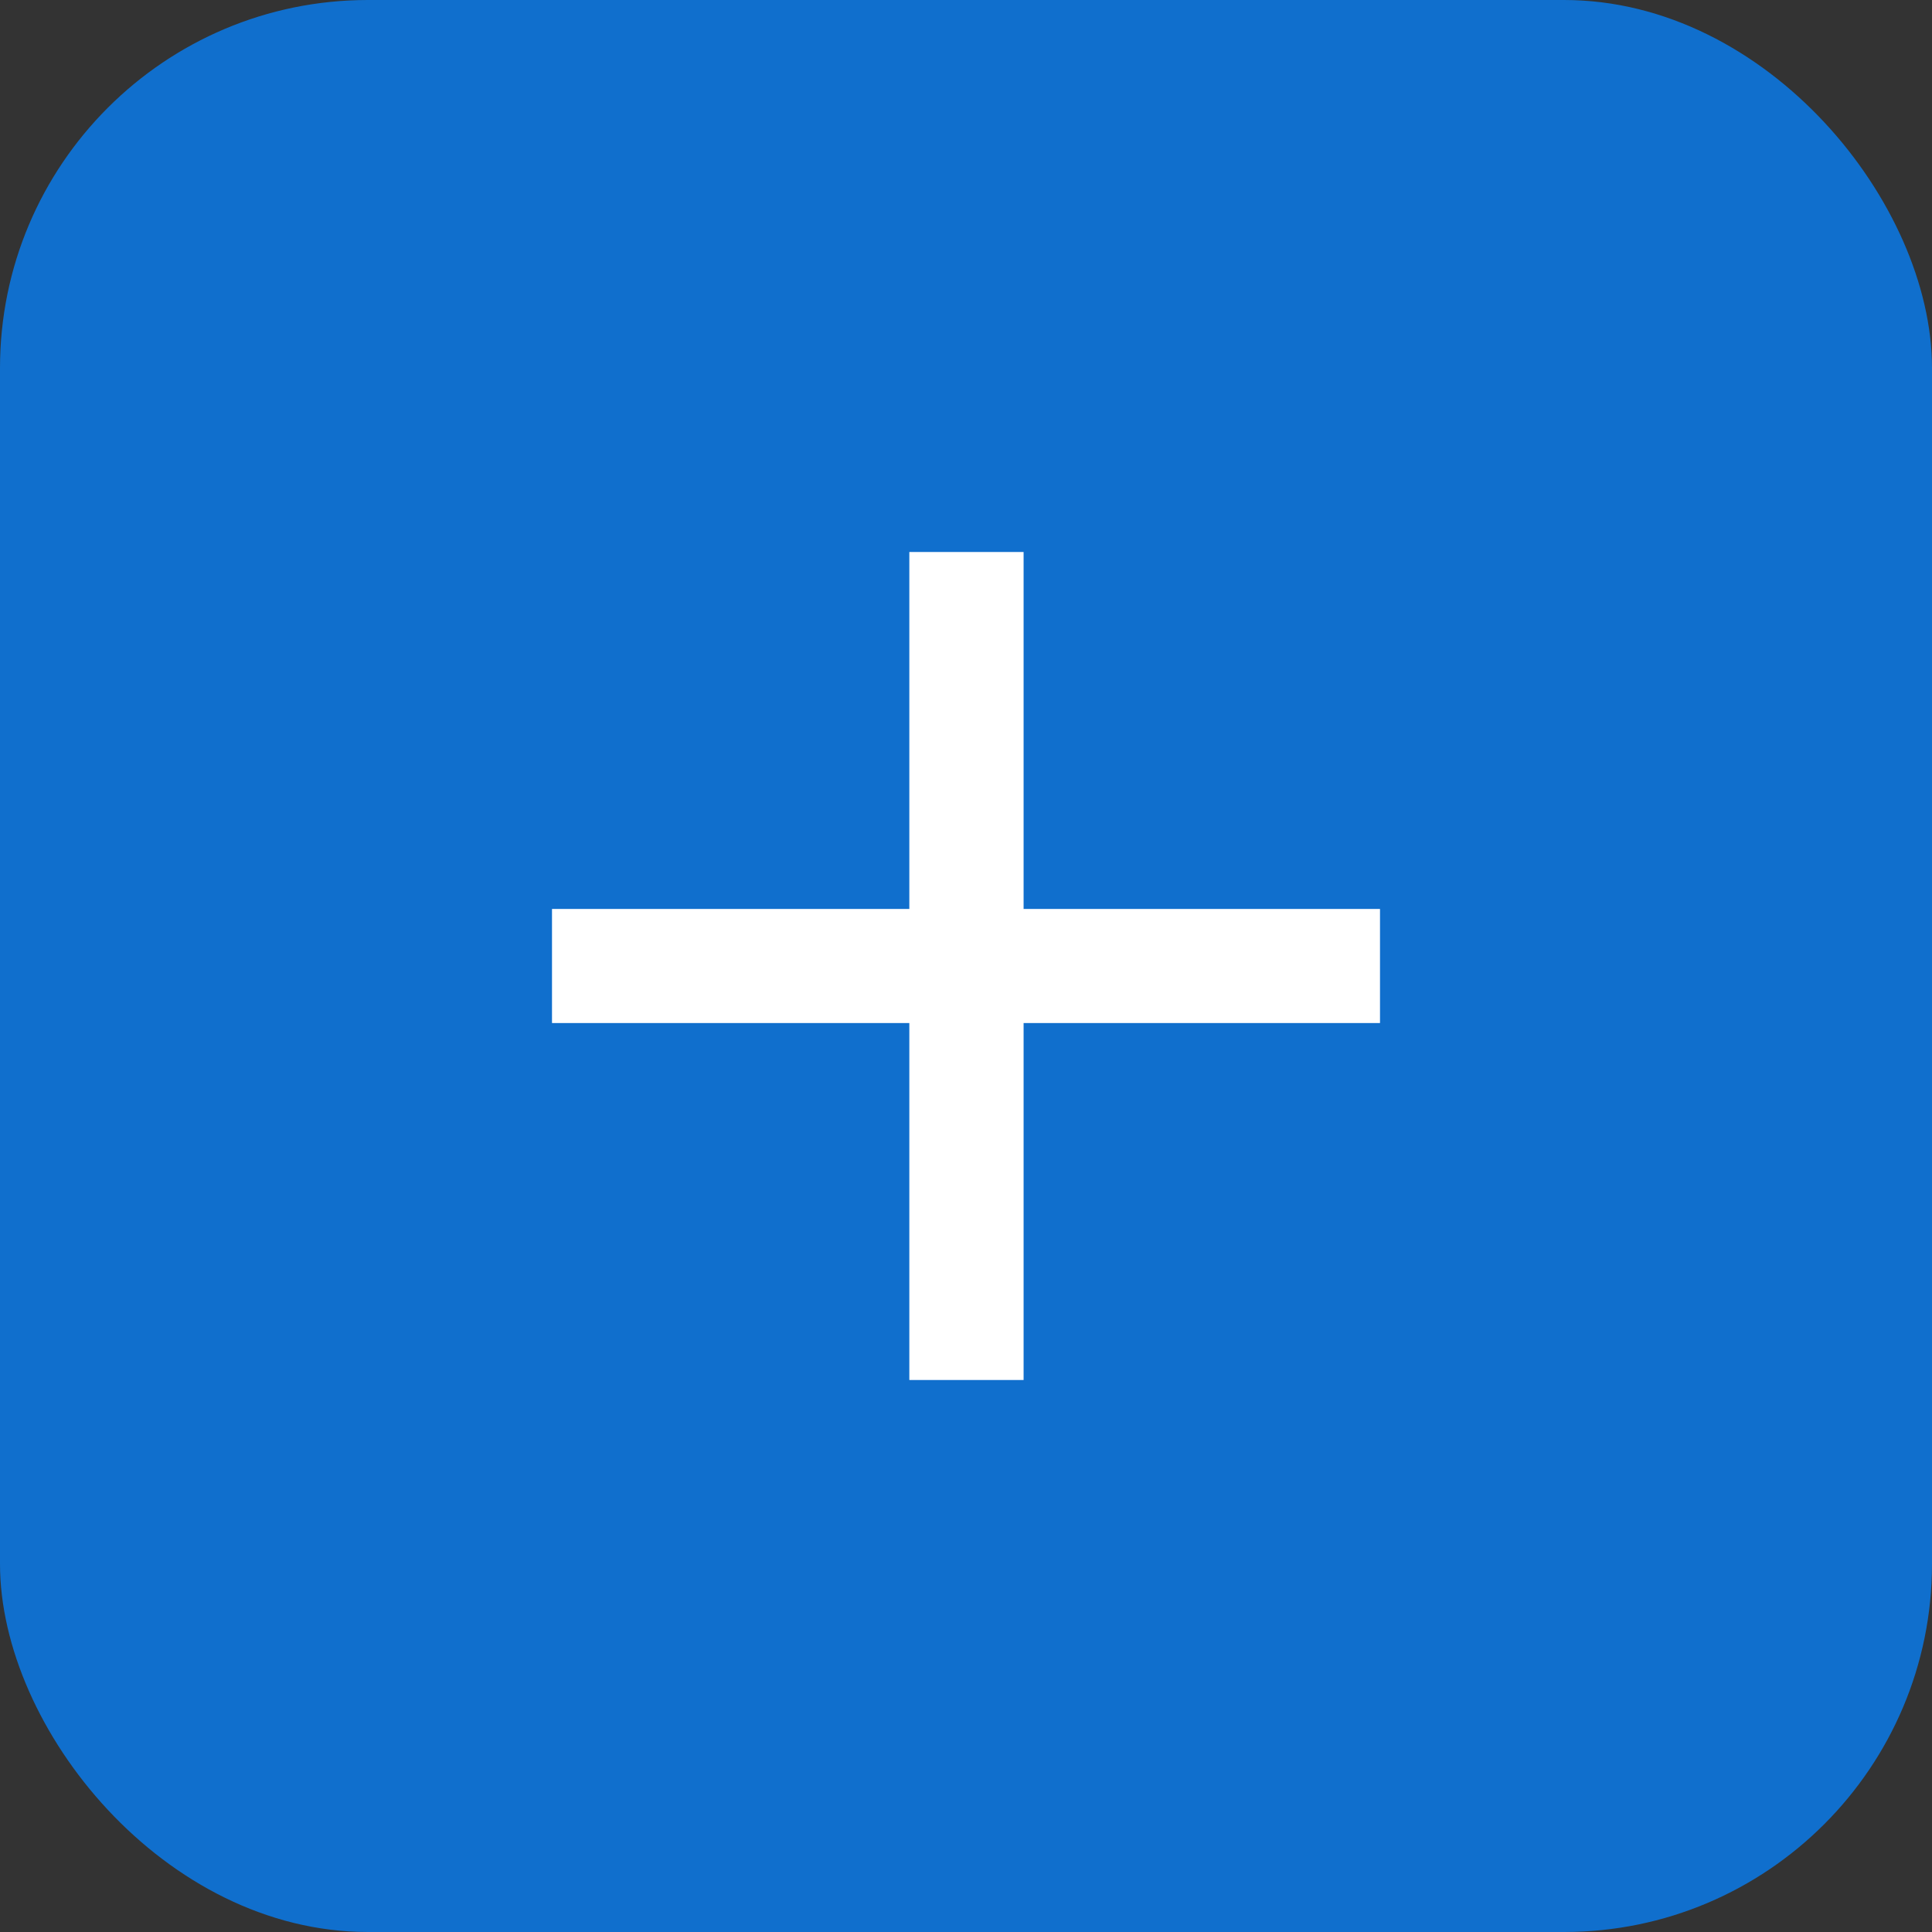
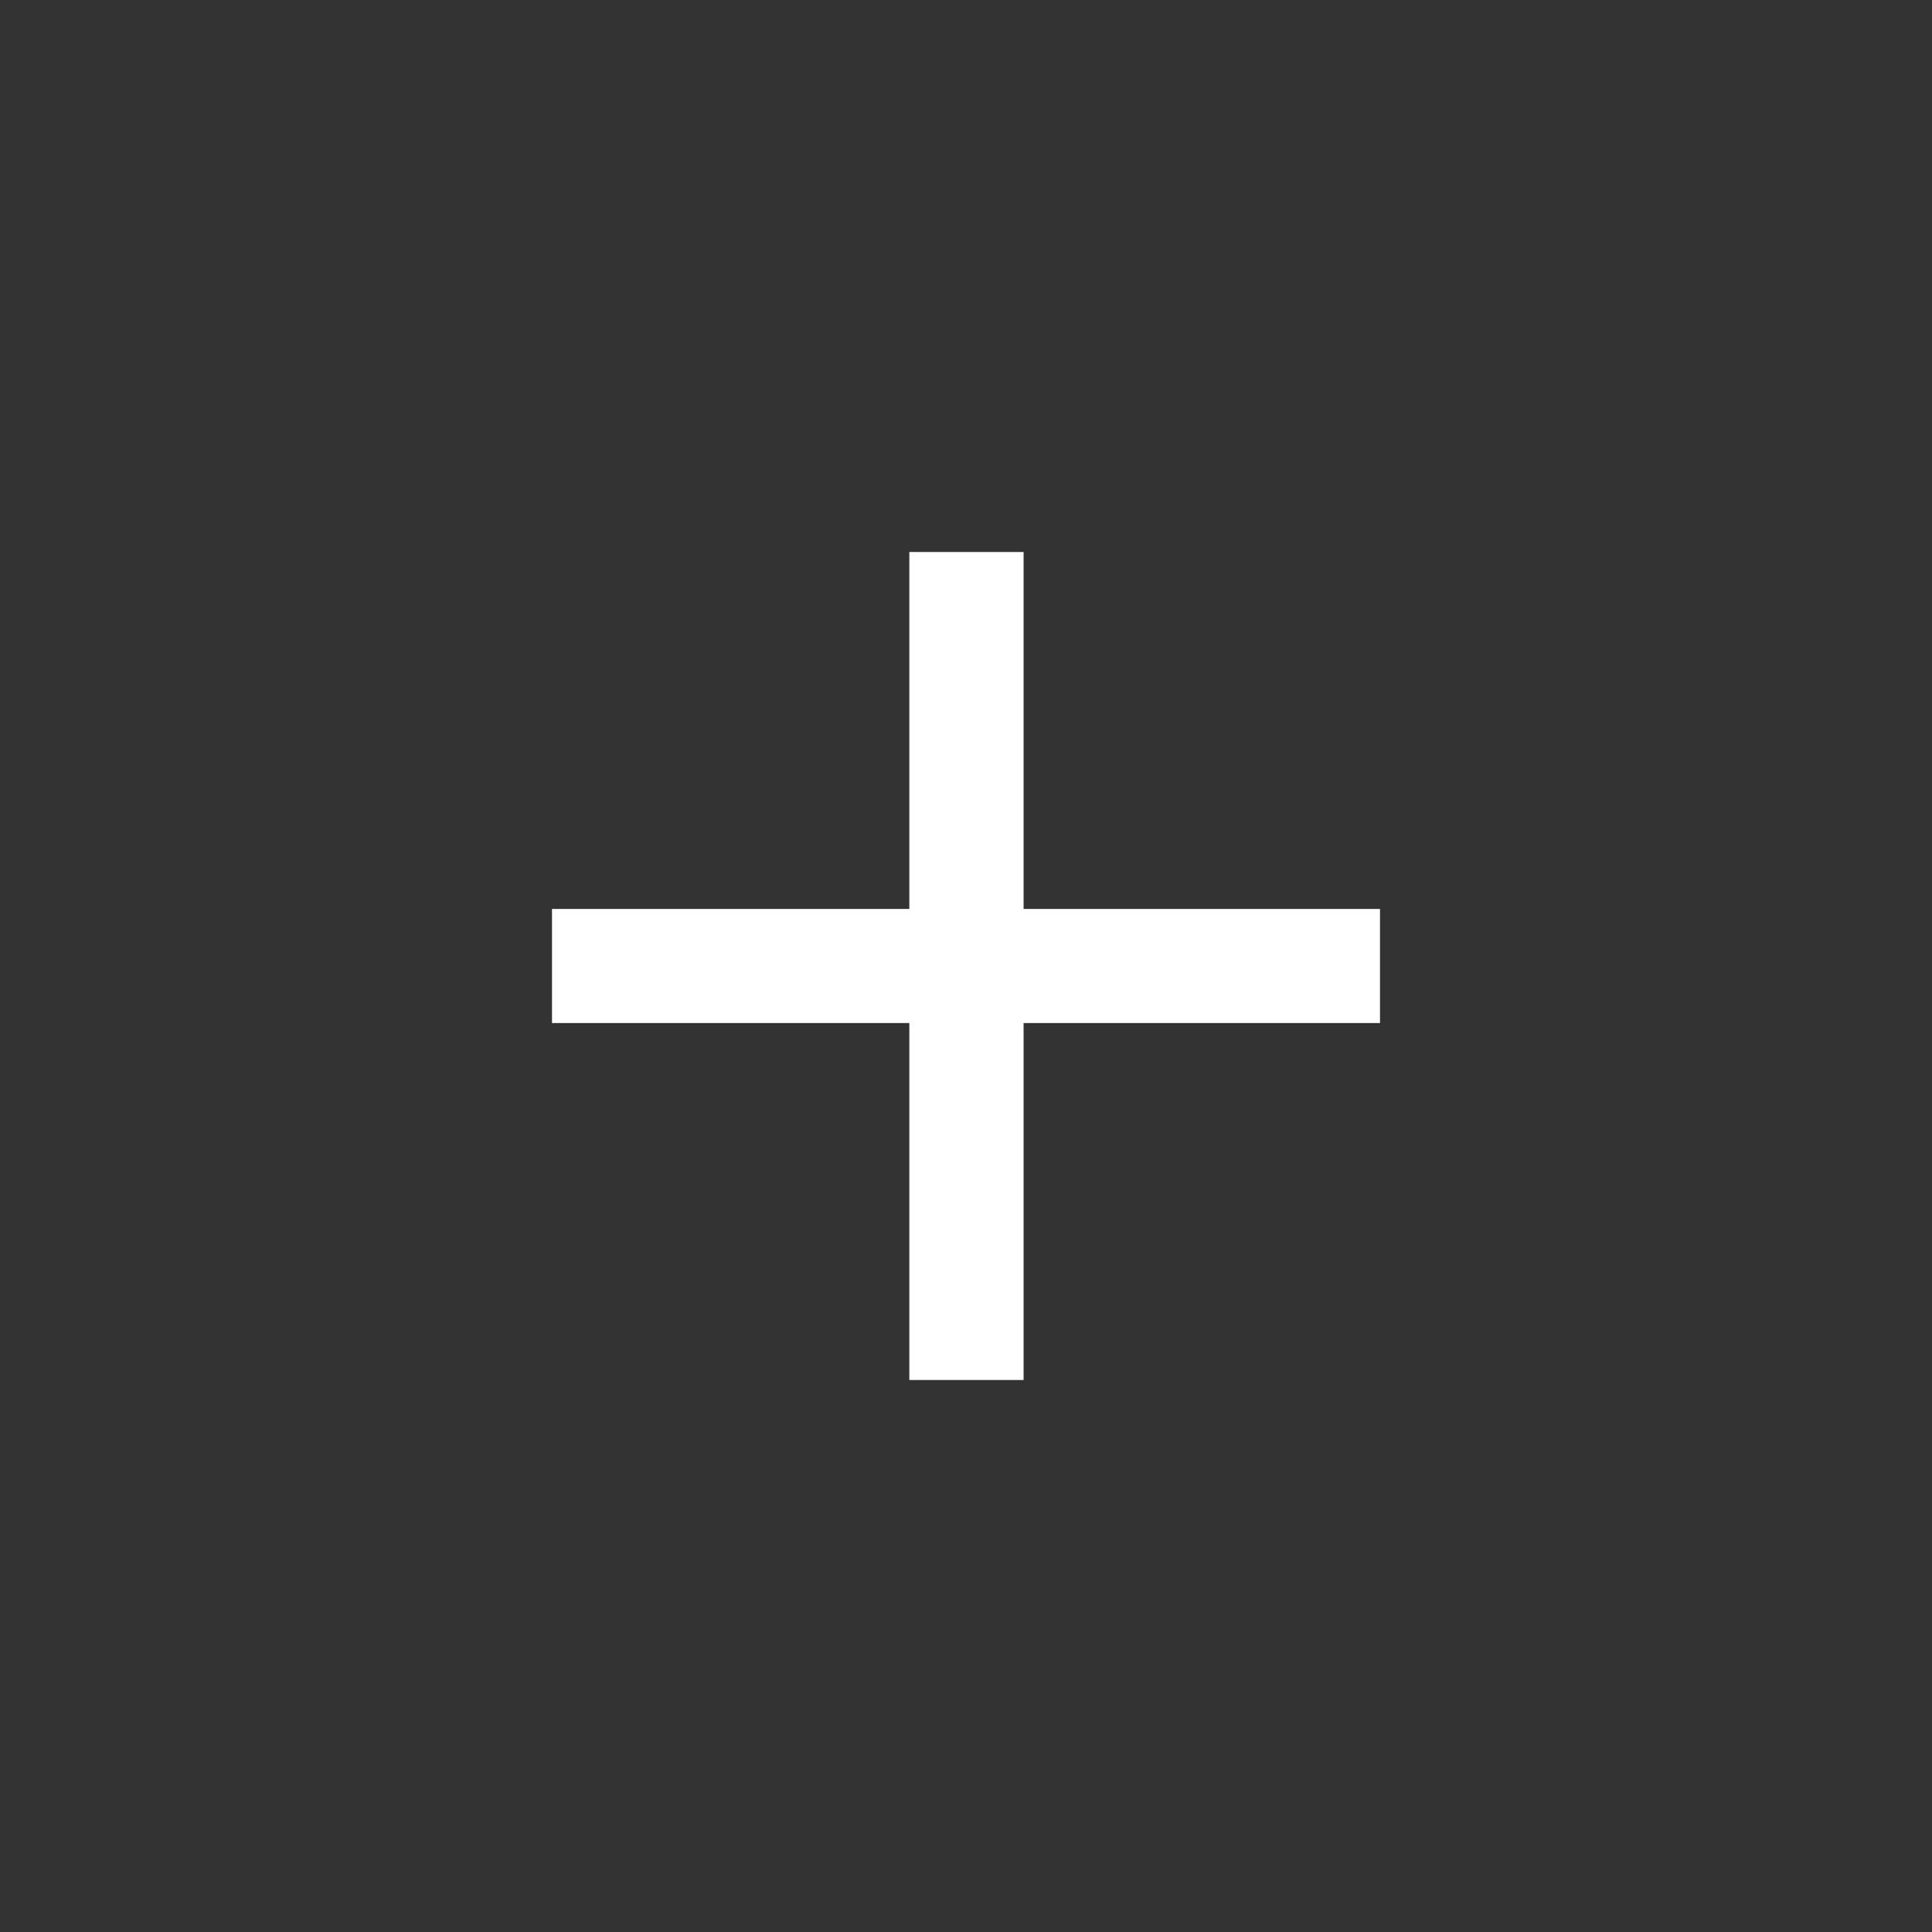
<svg xmlns="http://www.w3.org/2000/svg" width="21" height="21" viewBox="0 0 21 21" fill="none">
  <rect x="0" y="0" width="21" height="21" fill="#333333" stroke="none" />
-   <rect width="21" height="21" rx="4" fill="#106FCD" />
  <path d="M9.884 15V11.12H6V9.88H9.884V6H11.126V9.88H15V11.12H11.126V15H9.884Z" fill="white" />
</svg>